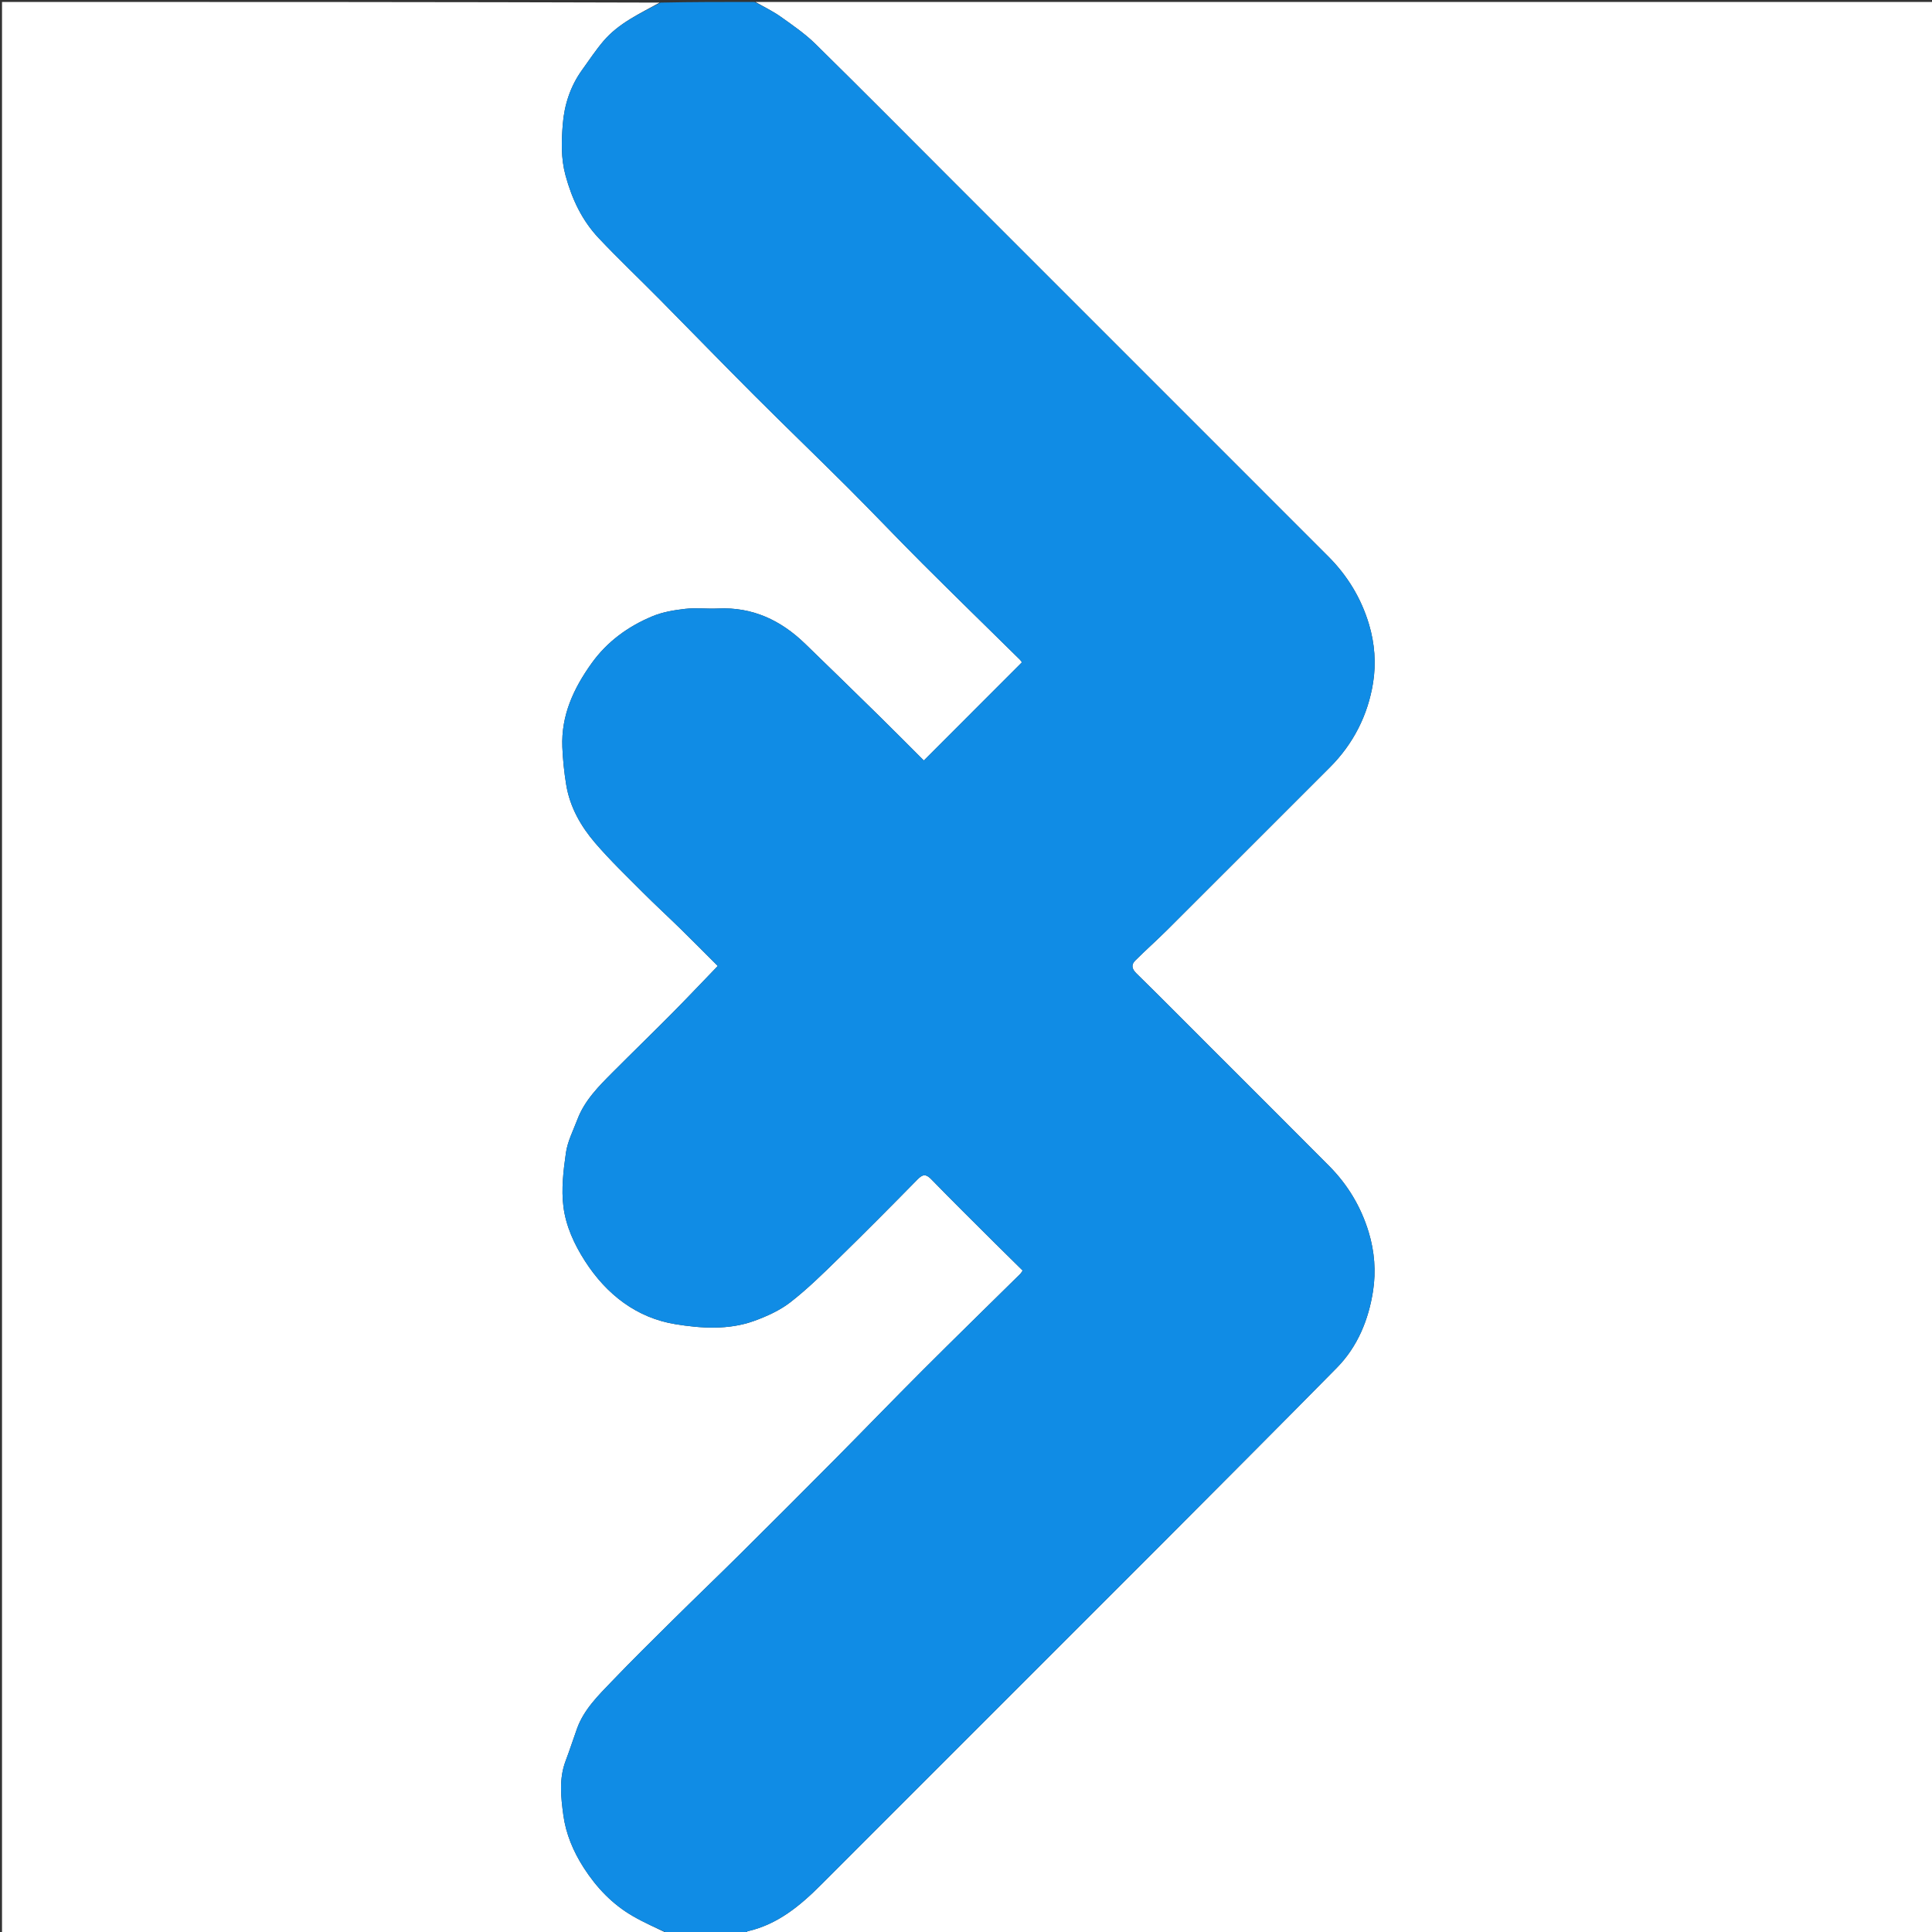
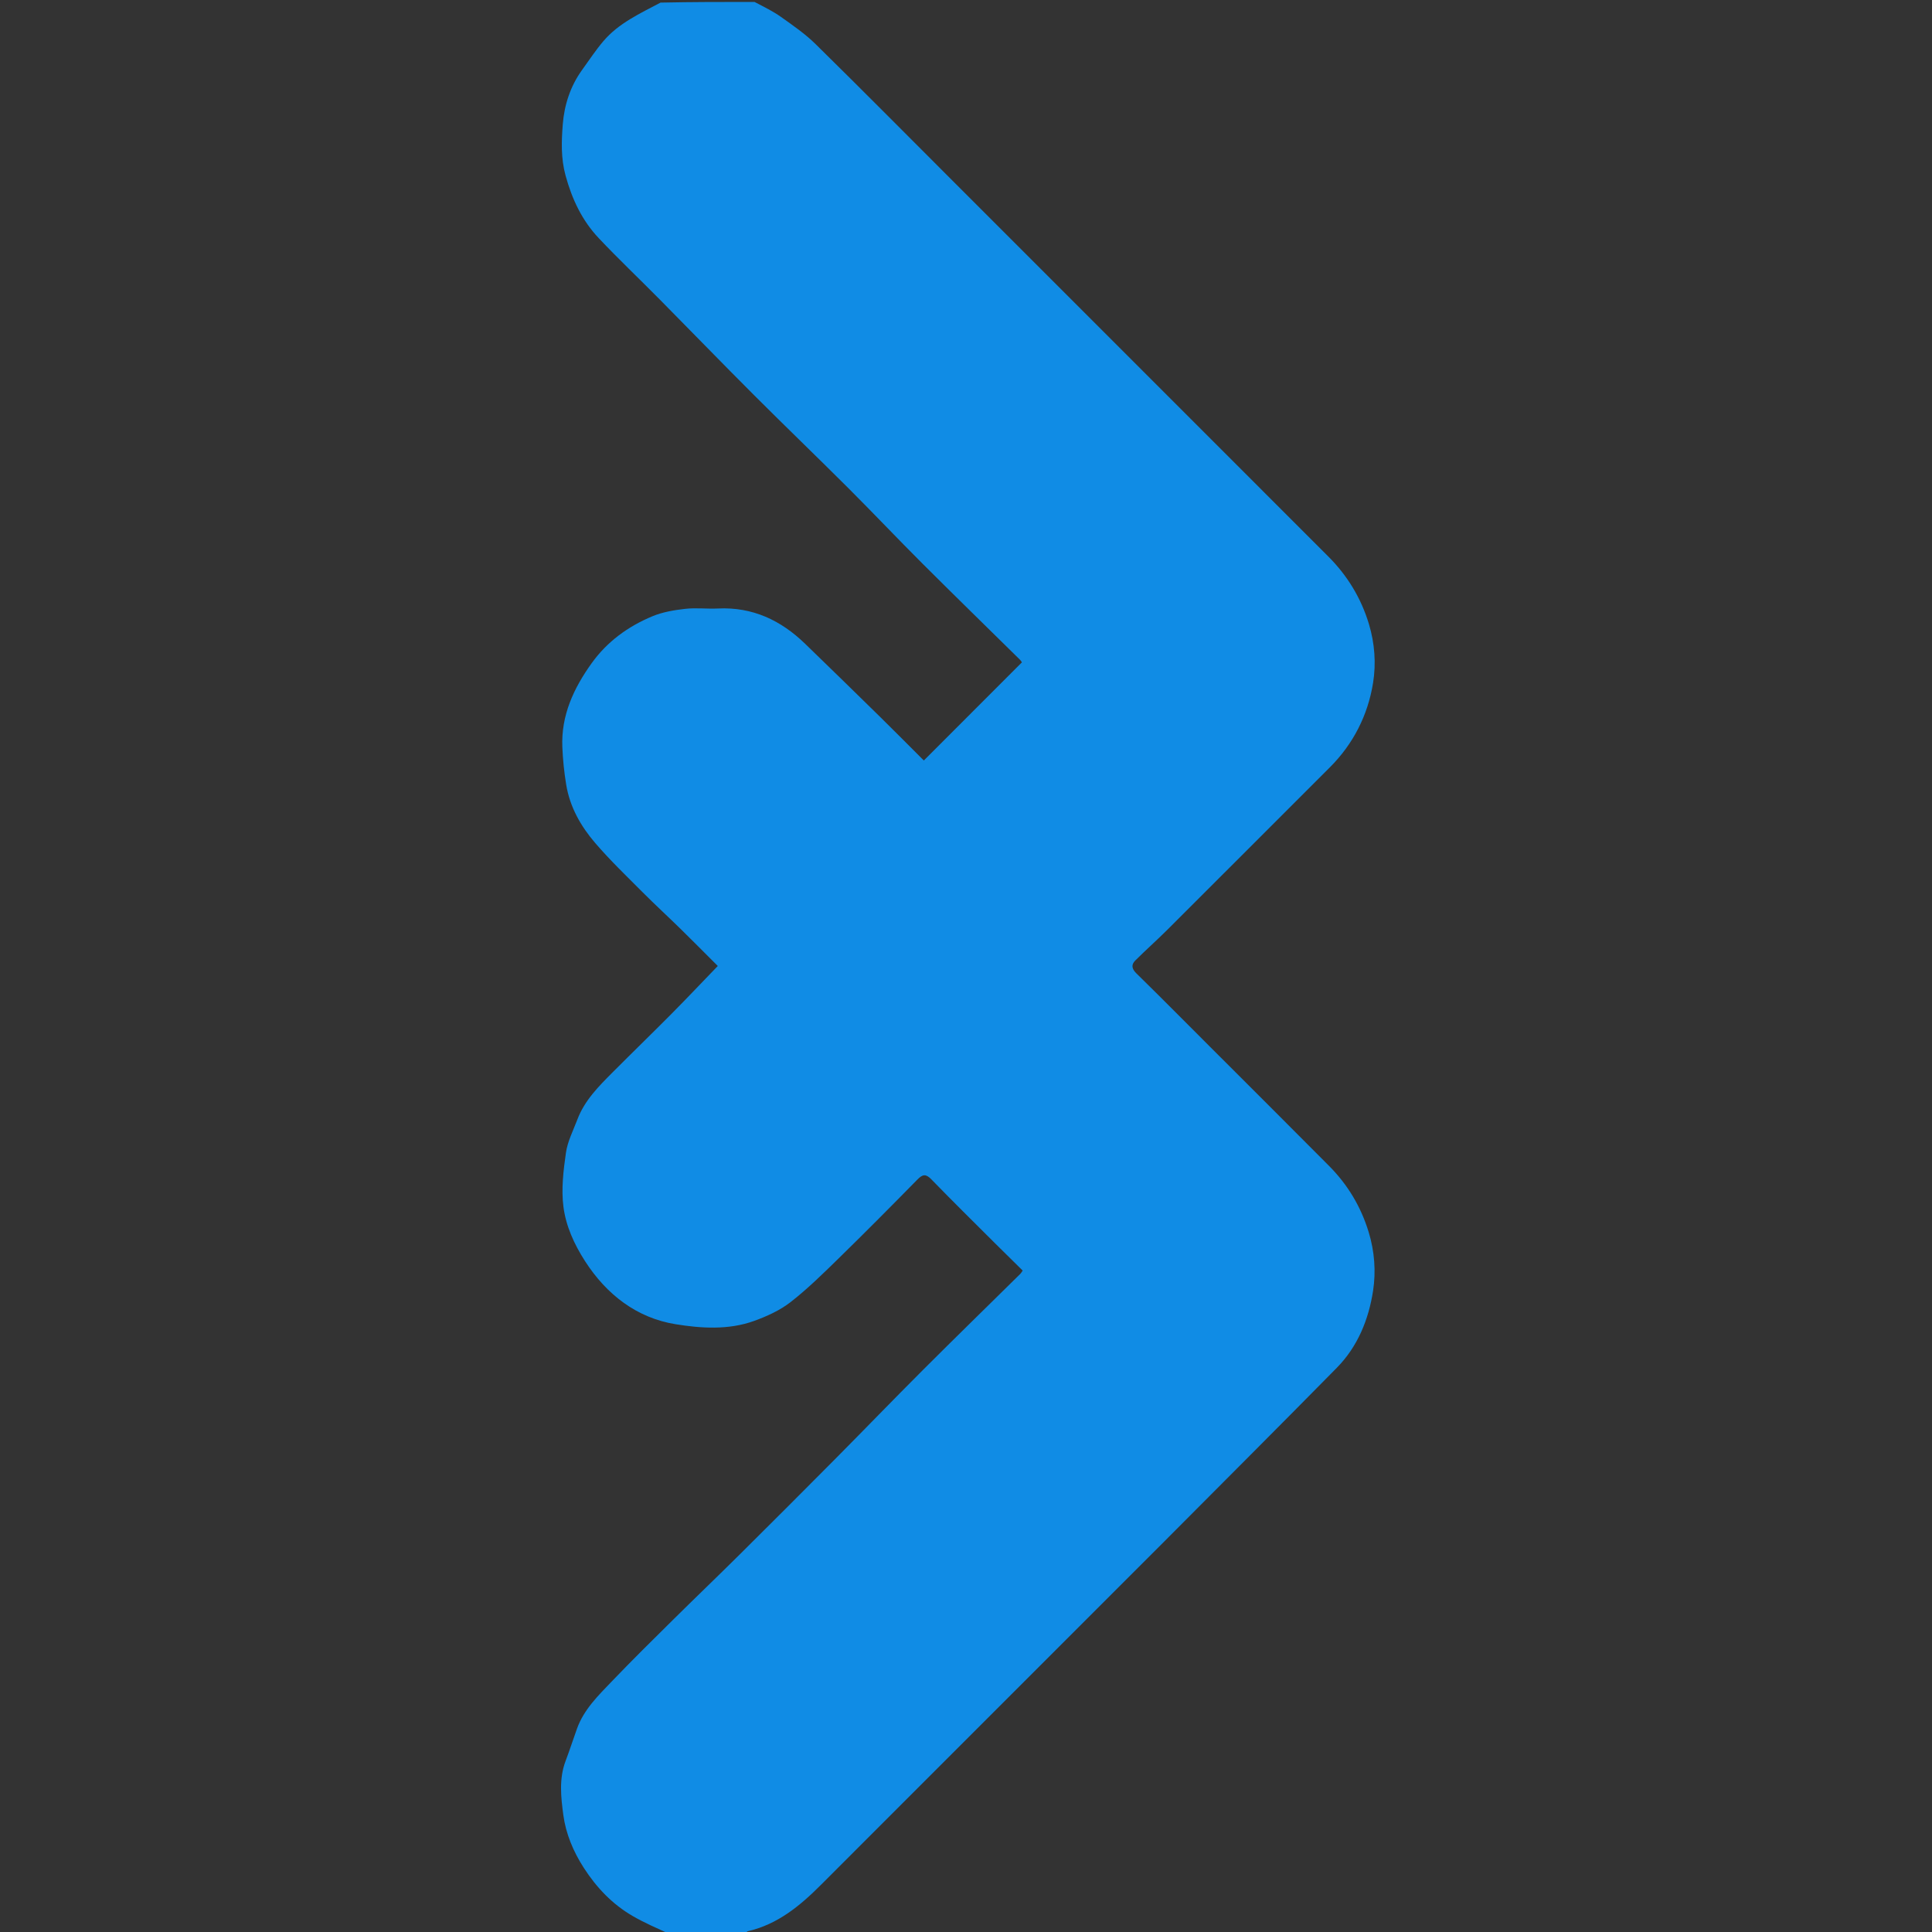
<svg xmlns="http://www.w3.org/2000/svg" id="Layer_1" x="0px" y="0px" width="100%" viewBox="0 0 1000 1000" xml:space="preserve">
  <rect x="0" y="0" width="1000" height="1000" fill="#333333" stroke="none" />
-   <path fill="#FFFFFF" opacity="1" stroke="none" d="M391,1  C594.295,1 797.591,1 1000.943,1  C1000.943,334.233 1000.943,667.466 1000.943,1001  C796.305,1001 591.611,1001 386.579,1000.642  C386.485,1000.054 386.694,999.678 386.975,999.614  C402.539,996.067 414.184,986.375 425.069,975.443  C439.051,961.401 453.087,947.412 467.1,933.4  C485.947,914.553 504.794,895.706 523.64,876.859  C538.36,862.14 553.079,847.42 567.798,832.7  C579.632,820.865 591.487,809.053 603.294,797.192  C632.877,767.472 662.542,737.832 691.954,707.944  C702.762,696.96 708.424,682.949 710.705,668.088  C712.235,658.122 711.474,647.763 708.433,637.762  C704.428,624.591 697.579,613.204 687.953,603.507  C667.407,582.809 646.735,562.237 626.114,541.614  C613.505,529.005 600.963,516.329 588.224,503.852  C585.802,501.48 585.407,499.364 587.611,497.163  C593.004,491.781 598.725,486.728 604.12,481.348  C632.204,453.341 660.217,425.262 688.279,397.232  C700.492,385.033 708.013,370.176 710.706,353.407  C712.309,343.431 711.564,333.013 708.563,323.039  C704.507,309.564 697.408,297.922 687.494,288.003  C623.175,223.656 558.834,159.331 494.5,94.999  C470.405,70.904 446.425,46.694 422.128,22.805  C416.744,17.511 410.396,13.137 404.208,8.739  C400.065,5.794 395.42,3.555 391,1 z" />
-   <path fill="#FFFFFF" opacity="1" stroke="none" d="M346,1001  C231.029,1001 116.058,1001 1.043,1001  C1.043,667.779 1.043,334.558 1.043,1  C114.359,1 227.718,1 341.429,1.346  C331.161,7.046 320.213,11.996 312.302,21.307  C308.298,26.02 304.871,31.227 301.246,36.255  C295.208,44.631 292.078,54.369 291.296,64.308  C290.61,73.024 290.282,81.889 292.729,90.851  C296.078,103.12 301.268,114.111 309.888,123.247  C320.065,134.034 330.844,144.251 341.278,154.799  C357.703,171.405 373.957,188.181 390.471,204.697  C406.572,220.799 422.999,236.575 439.111,252.666  C452.05,265.587 464.617,278.881 477.557,291.801  C494.271,308.49 511.194,324.968 528.015,341.55  C528.454,341.983 528.747,342.566 528.934,342.832  C511.899,359.882 495.073,376.722 478.171,393.638  C470.82,386.295 463.274,378.652 455.61,371.128  C442.683,358.437 429.718,345.785 416.702,333.187  C404.156,321.043 389.494,314.105 371.629,314.958  C365.976,315.228 360.243,314.502 354.649,315.138  C348.904,315.792 342.963,316.781 337.674,318.984  C325.106,324.219 314.272,332.072 306.22,343.301  C296.922,356.267 290.399,370.282 291.066,386.678  C291.331,393.193 292.009,399.73 293.066,406.165  C294.961,417.713 300.637,427.689 308.1,436.366  C315.778,445.295 324.32,453.493 332.645,461.85  C339.08,468.309 345.811,474.472 352.324,480.854  C358.924,487.321 365.417,493.896 371.522,499.991  C363.398,508.407 355.676,516.582 347.76,524.565  C337.623,534.788 327.283,544.808 317.122,555.007  C309.878,562.278 302.581,569.566 298.845,579.454  C296.697,585.141 293.775,590.763 292.93,596.662  C291.609,605.877 290.459,615.469 291.629,624.595  C292.91,634.588 297.165,643.99 302.818,652.77  C314.036,670.198 329.672,682.15 349.587,685.399  C362.698,687.539 377.036,688.521 390.29,683.721  C396.913,681.322 403.659,678.274 409.163,673.994  C418,667.122 426.048,659.184 434.079,651.336  C447.837,637.892 461.395,624.24 474.866,610.508  C477.604,607.717 479.253,607.534 482.071,610.433  C492.988,621.664 504.146,632.661 515.235,643.725  C519.919,648.399 524.655,653.022 529.339,657.64  C528.694,658.556 528.469,659.003 528.132,659.336  C511.315,675.927 494.398,692.416 477.691,709.117  C462.412,724.391 447.411,739.942 432.193,755.278  C415.887,771.708 399.519,788.077 383.087,804.382  C371.531,815.849 359.772,827.11 348.2,838.562  C337.651,849.001 327.078,859.425 316.81,870.138  C309.725,877.531 302.246,884.755 298.649,894.761  C296.647,900.328 294.838,905.967 292.742,911.497  C289.255,920.699 290.356,930.336 291.58,939.463  C292.872,949.101 296.71,958.33 302.196,966.827  C308.848,977.132 317.001,985.671 327.548,991.774  C333.489,995.212 339.836,997.948 346,1001 z" />
  <path fill="#108CE5" opacity="1" stroke="none" d="M346.469,1001  C339.836,997.948 333.489,995.212 327.548,991.774  C317.001,985.671 308.848,977.132 302.196,966.827  C296.71,958.33 292.872,949.101 291.58,939.463  C290.356,930.336 289.255,920.699 292.742,911.497  C294.838,905.967 296.647,900.328 298.649,894.761  C302.246,884.755 309.725,877.531 316.81,870.138  C327.078,859.425 337.651,849.001 348.2,838.562  C359.772,827.11 371.531,815.849 383.087,804.382  C399.519,788.077 415.887,771.708 432.193,755.278  C447.411,739.942 462.412,724.391 477.691,709.117  C494.398,692.416 511.315,675.927 528.132,659.336  C528.469,659.003 528.694,658.556 529.339,657.64  C524.655,653.022 519.919,648.399 515.235,643.725  C504.146,632.661 492.988,621.664 482.071,610.433  C479.253,607.534 477.604,607.717 474.866,610.508  C461.395,624.24 447.837,637.892 434.079,651.336  C426.048,659.184 418,667.122 409.163,673.994  C403.659,678.274 396.913,681.322 390.29,683.721  C377.036,688.521 362.698,687.539 349.587,685.399  C329.672,682.15 314.036,670.198 302.818,652.77  C297.165,643.99 292.91,634.588 291.629,624.595  C290.459,615.469 291.609,605.877 292.93,596.662  C293.775,590.763 296.697,585.141 298.845,579.454  C302.581,569.566 309.878,562.278 317.122,555.007  C327.283,544.808 337.623,534.788 347.76,524.565  C355.676,516.582 363.398,508.407 371.522,499.991  C365.417,493.896 358.924,487.321 352.324,480.854  C345.811,474.472 339.08,468.309 332.645,461.85  C324.32,453.493 315.778,445.295 308.1,436.366  C300.637,427.689 294.961,417.713 293.066,406.165  C292.009,399.73 291.331,393.193 291.066,386.678  C290.399,370.282 296.922,356.267 306.22,343.301  C314.272,332.072 325.106,324.219 337.674,318.984  C342.963,316.781 348.904,315.792 354.649,315.138  C360.243,314.502 365.976,315.228 371.629,314.958  C389.494,314.105 404.156,321.043 416.702,333.187  C429.718,345.785 442.683,358.437 455.61,371.128  C463.274,378.652 470.82,386.295 478.171,393.638  C495.073,376.722 511.899,359.882 528.934,342.832  C528.747,342.566 528.454,341.983 528.015,341.55  C511.194,324.968 494.271,308.49 477.557,291.801  C464.617,278.881 452.05,265.587 439.111,252.666  C422.999,236.575 406.572,220.799 390.471,204.697  C373.957,188.181 357.703,171.405 341.278,154.799  C330.844,144.251 320.065,134.034 309.888,123.247  C301.268,114.111 296.078,103.12 292.729,90.851  C290.282,81.889 290.61,73.024 291.296,64.308  C292.078,54.369 295.208,44.631 301.246,36.255  C304.871,31.227 308.298,26.02 312.302,21.307  C320.213,11.996 331.161,7.046 341.89,1.346  C358.021,1 374.042,1 390.531,1  C395.42,3.555 400.065,5.794 404.208,8.739  C410.396,13.137 416.744,17.511 422.128,22.805  C446.425,46.694 470.405,70.904 494.5,94.999  C558.834,159.331 623.175,223.656 687.494,288.003  C697.408,297.922 704.507,309.564 708.563,323.039  C711.564,333.013 712.309,343.431 710.706,353.407  C708.013,370.176 700.492,385.033 688.279,397.232  C660.217,425.262 632.204,453.341 604.12,481.348  C598.725,486.728 593.004,491.781 587.611,497.163  C585.407,499.364 585.802,501.48 588.224,503.852  C600.963,516.329 613.505,529.005 626.114,541.614  C646.735,562.237 667.407,582.809 687.953,603.507  C697.579,613.204 704.428,624.591 708.433,637.762  C711.474,647.763 712.235,658.122 710.705,668.088  C708.424,682.949 702.762,696.96 691.954,707.944  C662.542,737.832 632.877,767.472 603.294,797.192  C591.487,809.053 579.632,820.865 567.798,832.7  C553.079,847.42 538.36,862.14 523.64,876.859  C504.794,895.706 485.947,914.553 467.1,933.4  C453.087,947.412 439.051,961.401 425.069,975.443  C414.184,986.375 402.539,996.067 386.975,999.614  C386.694,999.678 386.485,1000.054 386.121,1000.642  C372.979,1001 359.958,1001 346.469,1001 z" />
</svg>